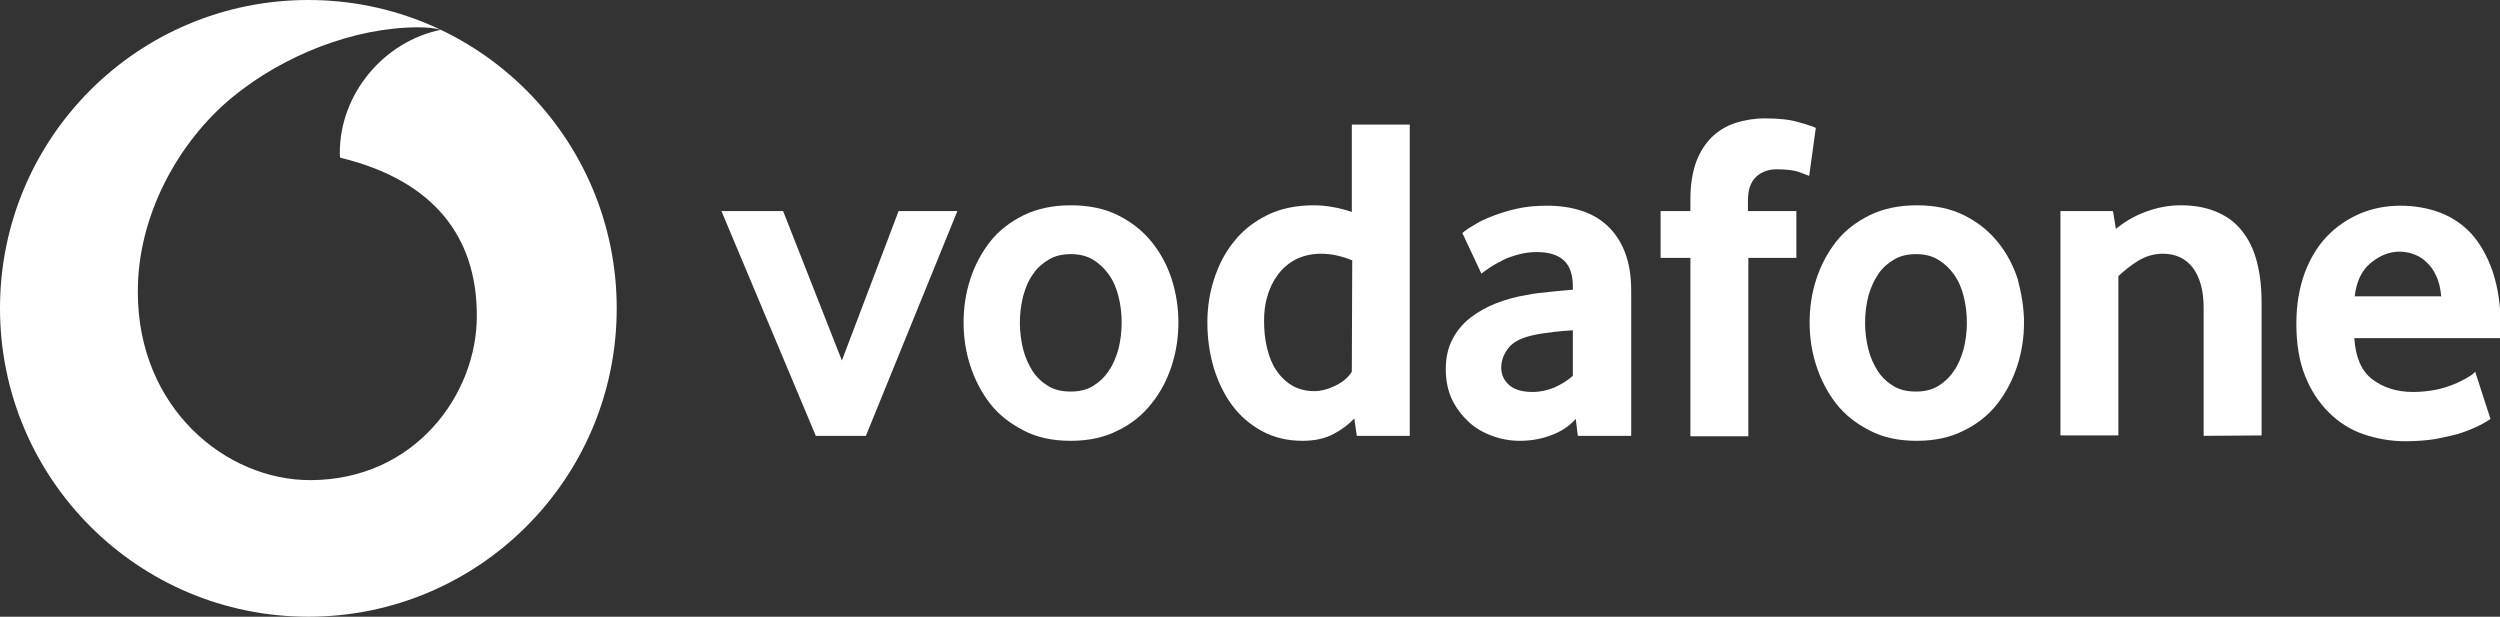
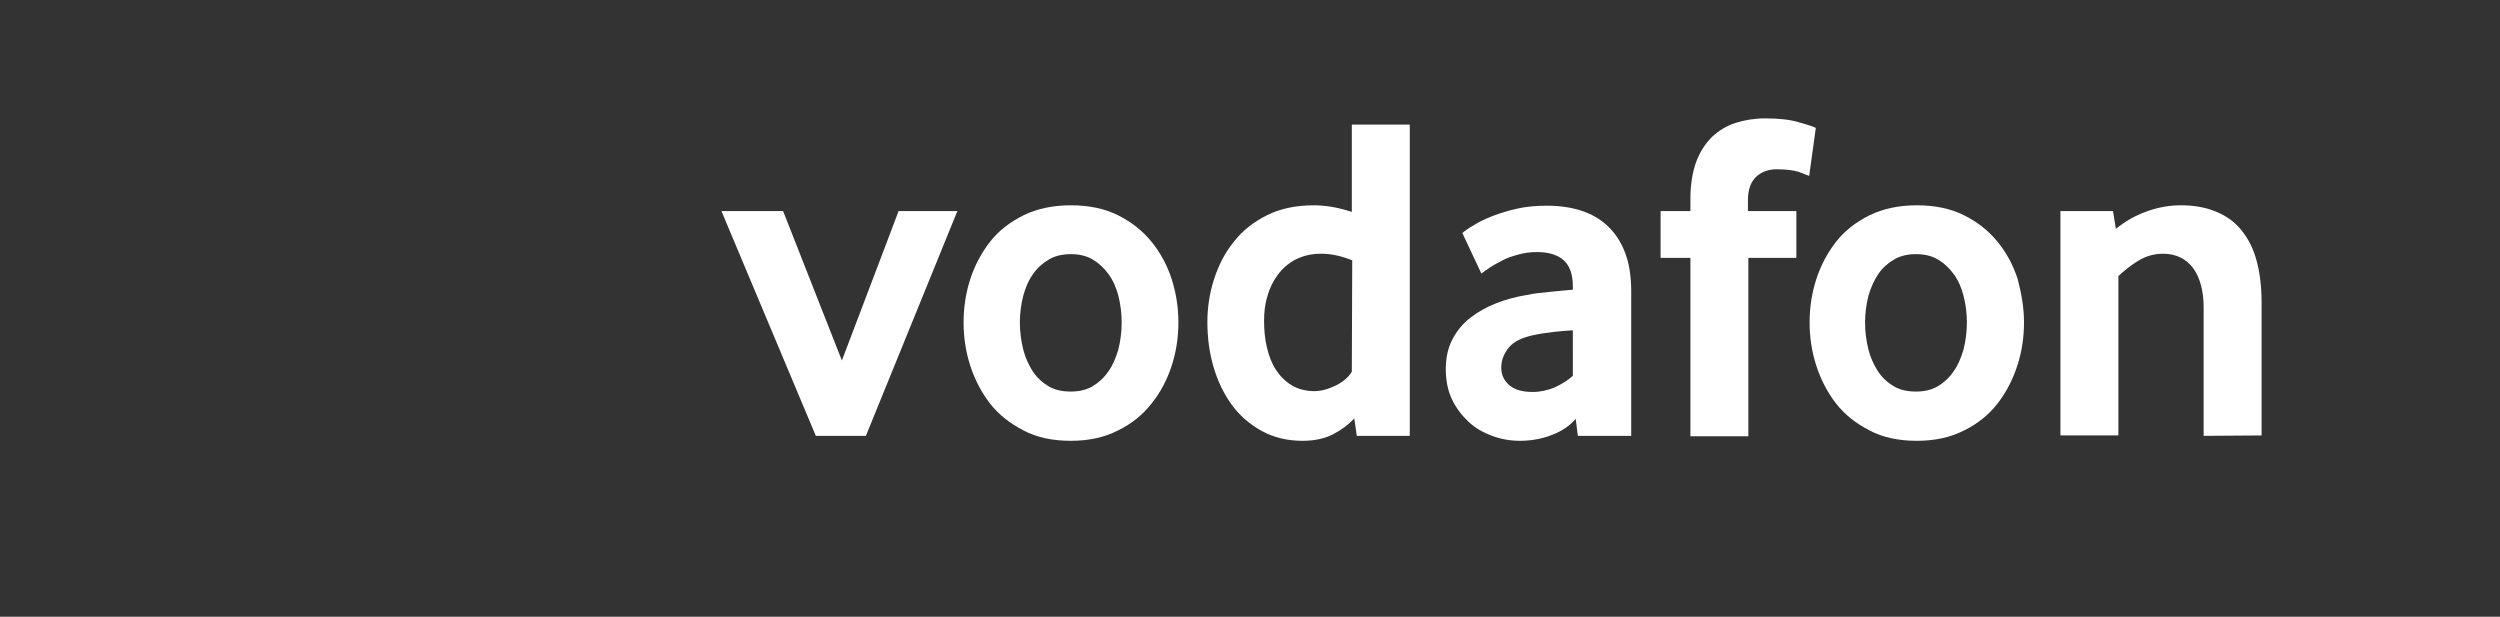
<svg xmlns="http://www.w3.org/2000/svg" version="1.1" id="Ebene_1" x="0px" y="0px" viewBox="0 0 604 149" style="enable-background:new 0 0 604 149;" xml:space="preserve">
  <rect x="0" y="0" width="604" height="149" fill="#333333" stroke="none" />
  <style type="text/css">
	.st0{fill:#FFFFFF;}
</style>
  <g>
-     <path class="st0" d="M74.5,0C33.3,0,0,33.3,0,74.5C0,115.6,33.3,149,74.5,149c41.1,0,74.5-33.3,74.5-74.5C149,33.3,115.6,0,74.5,0z    M75.1,116L75.1,116c-20.5,0.1-41.8-17.4-41.8-45.4C33.2,52,43.2,34.2,56,23.6c12.5-10.3,29.6-17,45.1-17c2,0,4.1,0.2,5.4,0.6   C92.8,10,82.1,22.6,82.1,36.9c0,0.5,0,1,0.1,1.2c22.7,5.5,33,19.2,33,38.1C115.3,95.2,100.3,115.9,75.1,116z" />
    <g>
      <path class="st0" d="M197.1,105.3L174.3,51h14.9l14.2,36.1L217.1,51h14.2l-22.1,54.3H197.1z" />
      <path class="st0" d="M271,77.9c0-2.3-0.3-4.4-0.8-6.4c-0.5-2-1.3-3.8-2.4-5.3c-1.1-1.5-2.3-2.6-3.8-3.5c-1.5-0.9-3.3-1.3-5.3-1.3    s-3.8,0.4-5.3,1.3c-1.5,0.9-2.8,2-3.8,3.5c-1.1,1.5-1.8,3.2-2.4,5.3c-0.5,2-0.8,4.2-0.8,6.4c0,2.3,0.3,4.5,0.8,6.5    c0.5,2,1.3,3.7,2.3,5.3c1,1.5,2.3,2.7,3.8,3.6c1.5,0.9,3.3,1.3,5.4,1.3c2,0,3.8-0.4,5.3-1.3c1.5-0.9,2.8-2.1,3.8-3.6    c1.1-1.5,1.8-3.3,2.4-5.3C270.7,82.4,271,80.2,271,77.9 M284.7,77.9c0,3.5-0.5,7-1.6,10.4c-1.1,3.4-2.7,6.5-4.9,9.2    c-2.1,2.7-4.8,4.9-8.1,6.5c-3.3,1.7-7.1,2.5-11.4,2.5c-4.4,0-8.2-0.8-11.4-2.5c-3.3-1.7-6-3.8-8.1-6.5c-2.1-2.7-3.7-5.8-4.8-9.2    c-1.1-3.4-1.6-6.9-1.6-10.4c0-3.5,0.5-7,1.6-10.4c1.1-3.4,2.7-6.4,4.8-9.1c2.1-2.7,4.9-4.8,8.1-6.4c3.3-1.6,7.1-2.4,11.4-2.4    c4.4,0,8.2,0.8,11.4,2.4c3.2,1.6,5.9,3.7,8.1,6.4c2.2,2.7,3.8,5.7,4.9,9.1C284.2,71,284.7,74.4,284.7,77.9" />
      <path class="st0" d="M326.7,62.9c-2.7-1.1-5.2-1.6-7.5-1.6c-2.4,0-4.4,0.5-6.2,1.4c-1.7,0.9-3.1,2.1-4.3,3.7    c-1.1,1.5-2,3.3-2.5,5.2c-0.6,1.9-0.8,3.9-0.8,5.9c0,2.3,0.2,4.4,0.7,6.5c0.5,2.1,1.2,3.9,2.2,5.4c1,1.5,2.3,2.8,3.8,3.7    c1.5,0.9,3.4,1.4,5.4,1.4c1.7,0,3.5-0.5,5.3-1.4c1.8-0.9,3.1-2.1,3.8-3.3L326.7,62.9z M327.8,105.3l-0.6-4.2    c-1.3,1.4-3,2.7-5.1,3.8c-2.1,1.1-4.6,1.6-7.4,1.6c-3.7,0-7-0.8-9.9-2.4c-2.9-1.6-5.3-3.7-7.2-6.3c-1.9-2.6-3.4-5.7-4.4-9.1    c-1-3.4-1.5-7.1-1.5-10.8c0-3.5,0.5-7,1.6-10.4c1.1-3.4,2.6-6.4,4.8-9.1c2.1-2.7,4.8-4.8,8-6.4c3.2-1.6,7-2.4,11.3-2.4    c2.8,0,5.9,0.5,9.2,1.6V30.1h14v75.2L327.8,105.3z" />
      <path class="st0" d="M380,79.8c-1.5,0.1-3.1,0.2-4.7,0.4c-1.6,0.2-3.1,0.4-4.5,0.7c-3,0.6-5.1,1.6-6.3,3.1    c-1.2,1.5-1.8,3.1-1.8,4.8c0,1.8,0.7,3.2,2,4.3c1.3,1.1,3.2,1.6,5.6,1.6c1.8,0,3.6-0.4,5.3-1.1c1.7-0.8,3.2-1.7,4.4-2.8L380,79.8z     M381.2,105.3l-0.5-4.1c-1.5,1.7-3.4,3-5.8,3.9c-2.3,0.9-4.9,1.4-7.7,1.4c-2.3,0-4.6-0.4-6.7-1.2c-2.2-0.8-4.1-1.9-5.7-3.4    s-3-3.3-4-5.4c-1-2.1-1.5-4.6-1.5-7.3c0-2.7,0.5-5.1,1.6-7.2c1.1-2.1,2.5-3.8,4.3-5.2c1.8-1.4,3.9-2.6,6.2-3.5    c2.3-0.9,4.8-1.6,7.3-2c1.8-0.4,3.8-0.6,5.9-0.8c2.1-0.2,3.9-0.4,5.4-0.5v-0.8c0-3-0.8-5.1-2.3-6.4c-1.5-1.3-3.7-1.9-6.4-1.9    c-1.6,0-3.1,0.2-4.5,0.6c-1.4,0.4-2.7,0.8-3.8,1.4c-1.1,0.6-2.1,1.1-3,1.7c-0.9,0.6-1.6,1.1-2.1,1.5l-4.6-9.8    c0.6-0.5,1.5-1.2,2.8-1.9c1.2-0.8,2.7-1.5,4.5-2.2c1.8-0.7,3.7-1.3,6-1.8c2.2-0.5,4.6-0.7,7.2-0.7c3,0,5.8,0.4,8.2,1.2    c2.5,0.8,4.6,2,6.4,3.7c1.8,1.7,3.2,3.8,4.2,6.4c1,2.6,1.5,5.7,1.5,9.4v34.9L381.2,105.3z" />
      <path class="st0" d="M437.1,42.5c-0.5-0.2-1.3-0.5-2.6-1c-1.3-0.4-3.1-0.6-5.3-0.6c-1.9,0-3.6,0.6-4.9,1.8c-1.3,1.2-2,3.1-2,5.7    V51h11.7v11.3h-11.6v43.1h-14V62.3h-7.2V51h7.2v-2.9c0-3.5,0.5-6.5,1.4-9c0.9-2.4,2.2-4.4,3.8-6c1.6-1.5,3.5-2.7,5.7-3.4    c2.2-0.7,4.6-1.1,7.1-1.1c3.4,0,6.2,0.3,8.4,1c2.2,0.6,3.5,1.1,3.9,1.3L437.1,42.5z" />
      <path class="st0" d="M475.2,77.9c0-2.3-0.3-4.4-0.8-6.4c-0.5-2-1.3-3.8-2.4-5.3c-1.1-1.5-2.3-2.6-3.8-3.5    c-1.5-0.9-3.3-1.3-5.3-1.3c-2,0-3.8,0.4-5.3,1.3c-1.5,0.9-2.8,2-3.8,3.5c-1,1.5-1.8,3.2-2.4,5.3c-0.5,2-0.8,4.2-0.8,6.4    c0,2.3,0.3,4.5,0.8,6.5c0.5,2,1.3,3.7,2.3,5.3c1,1.5,2.3,2.7,3.8,3.6c1.5,0.9,3.3,1.3,5.4,1.3c2,0,3.8-0.4,5.3-1.3    c1.5-0.9,2.8-2.1,3.8-3.6c1.1-1.5,1.8-3.3,2.4-5.3C474.9,82.4,475.2,80.2,475.2,77.9 M489,77.9c0,3.5-0.5,7-1.6,10.4    c-1.1,3.4-2.7,6.5-4.8,9.2c-2.1,2.7-4.8,4.9-8.1,6.5c-3.3,1.7-7.1,2.5-11.4,2.5c-4.4,0-8.2-0.8-11.4-2.5c-3.3-1.7-6-3.8-8.1-6.5    c-2.1-2.7-3.7-5.8-4.8-9.2c-1.1-3.4-1.6-6.9-1.6-10.4c0-3.5,0.5-7,1.6-10.4c1.1-3.4,2.7-6.4,4.8-9.1c2.1-2.7,4.9-4.8,8.1-6.4    c3.3-1.6,7.1-2.4,11.4-2.4c4.4,0,8.2,0.8,11.4,2.4c3.2,1.6,5.9,3.7,8.1,6.4c2.2,2.7,3.8,5.7,4.9,9.1C488.4,71,489,74.4,489,77.9" />
      <path class="st0" d="M532.4,105.3v-31c0-4.1-0.9-7.3-2.6-9.6c-1.7-2.2-4.1-3.4-7.2-3.4c-2.2,0-4.2,0.6-6,1.7    c-1.8,1.1-3.4,2.4-4.8,3.7v38.5h-14V51h12.7l0.7,4.3c2.2-1.8,4.6-3.2,7.4-4.2c2.7-1,5.5-1.5,8.3-1.5c2.9,0,5.5,0.4,7.9,1.3    c2.4,0.9,4.5,2.2,6.2,4.1c1.7,1.9,3.1,4.3,4,7.3c0.9,3,1.4,6.6,1.4,10.8v32.1L532.4,105.3z" />
-       <path class="st0" d="M589.8,71.6c-0.2-1.9-0.5-3.5-1.2-4.9c-0.6-1.4-1.4-2.5-2.4-3.4c-0.9-0.9-2-1.5-3.1-1.9    c-1.1-0.4-2.2-0.6-3.4-0.6c-2.4,0-4.7,0.9-6.9,2.7c-2.2,1.8-3.5,4.5-3.9,8.1H589.8z M568.8,81.7c0.3,4.6,1.7,7.9,4.3,9.9    c2.6,2,5.9,3.1,9.9,3.1c1.9,0,3.7-0.2,5.3-0.5c1.7-0.3,3.1-0.8,4.4-1.3c1.3-0.5,2.4-1.1,3.3-1.6c0.9-0.5,1.6-1,2-1.5l3.7,11.4    c-0.5,0.4-1.4,0.9-2.5,1.5c-1.2,0.6-2.6,1.2-4.3,1.8c-1.7,0.6-3.8,1-6.1,1.5c-2.3,0.4-4.9,0.6-7.7,0.6c-3.5,0-6.9-0.6-10.1-1.7    c-3.2-1.1-6-2.9-8.4-5.3c-2.4-2.4-4.3-5.3-5.7-8.8c-1.4-3.5-2.1-7.7-2.1-12.6c0-4.6,0.7-8.6,2-12.2c1.3-3.5,3.1-6.5,5.4-8.9    c2.3-2.4,5-4.2,8-5.5c3.1-1.3,6.3-1.9,9.8-1.9s6.7,0.6,9.6,1.7c2.9,1.1,5.5,2.9,7.6,5.2c2.1,2.4,3.8,5.4,5.1,9.2    c1.2,3.7,1.9,8.2,1.9,13.4v2.5H568.8z" />
    </g>
  </g>
</svg>